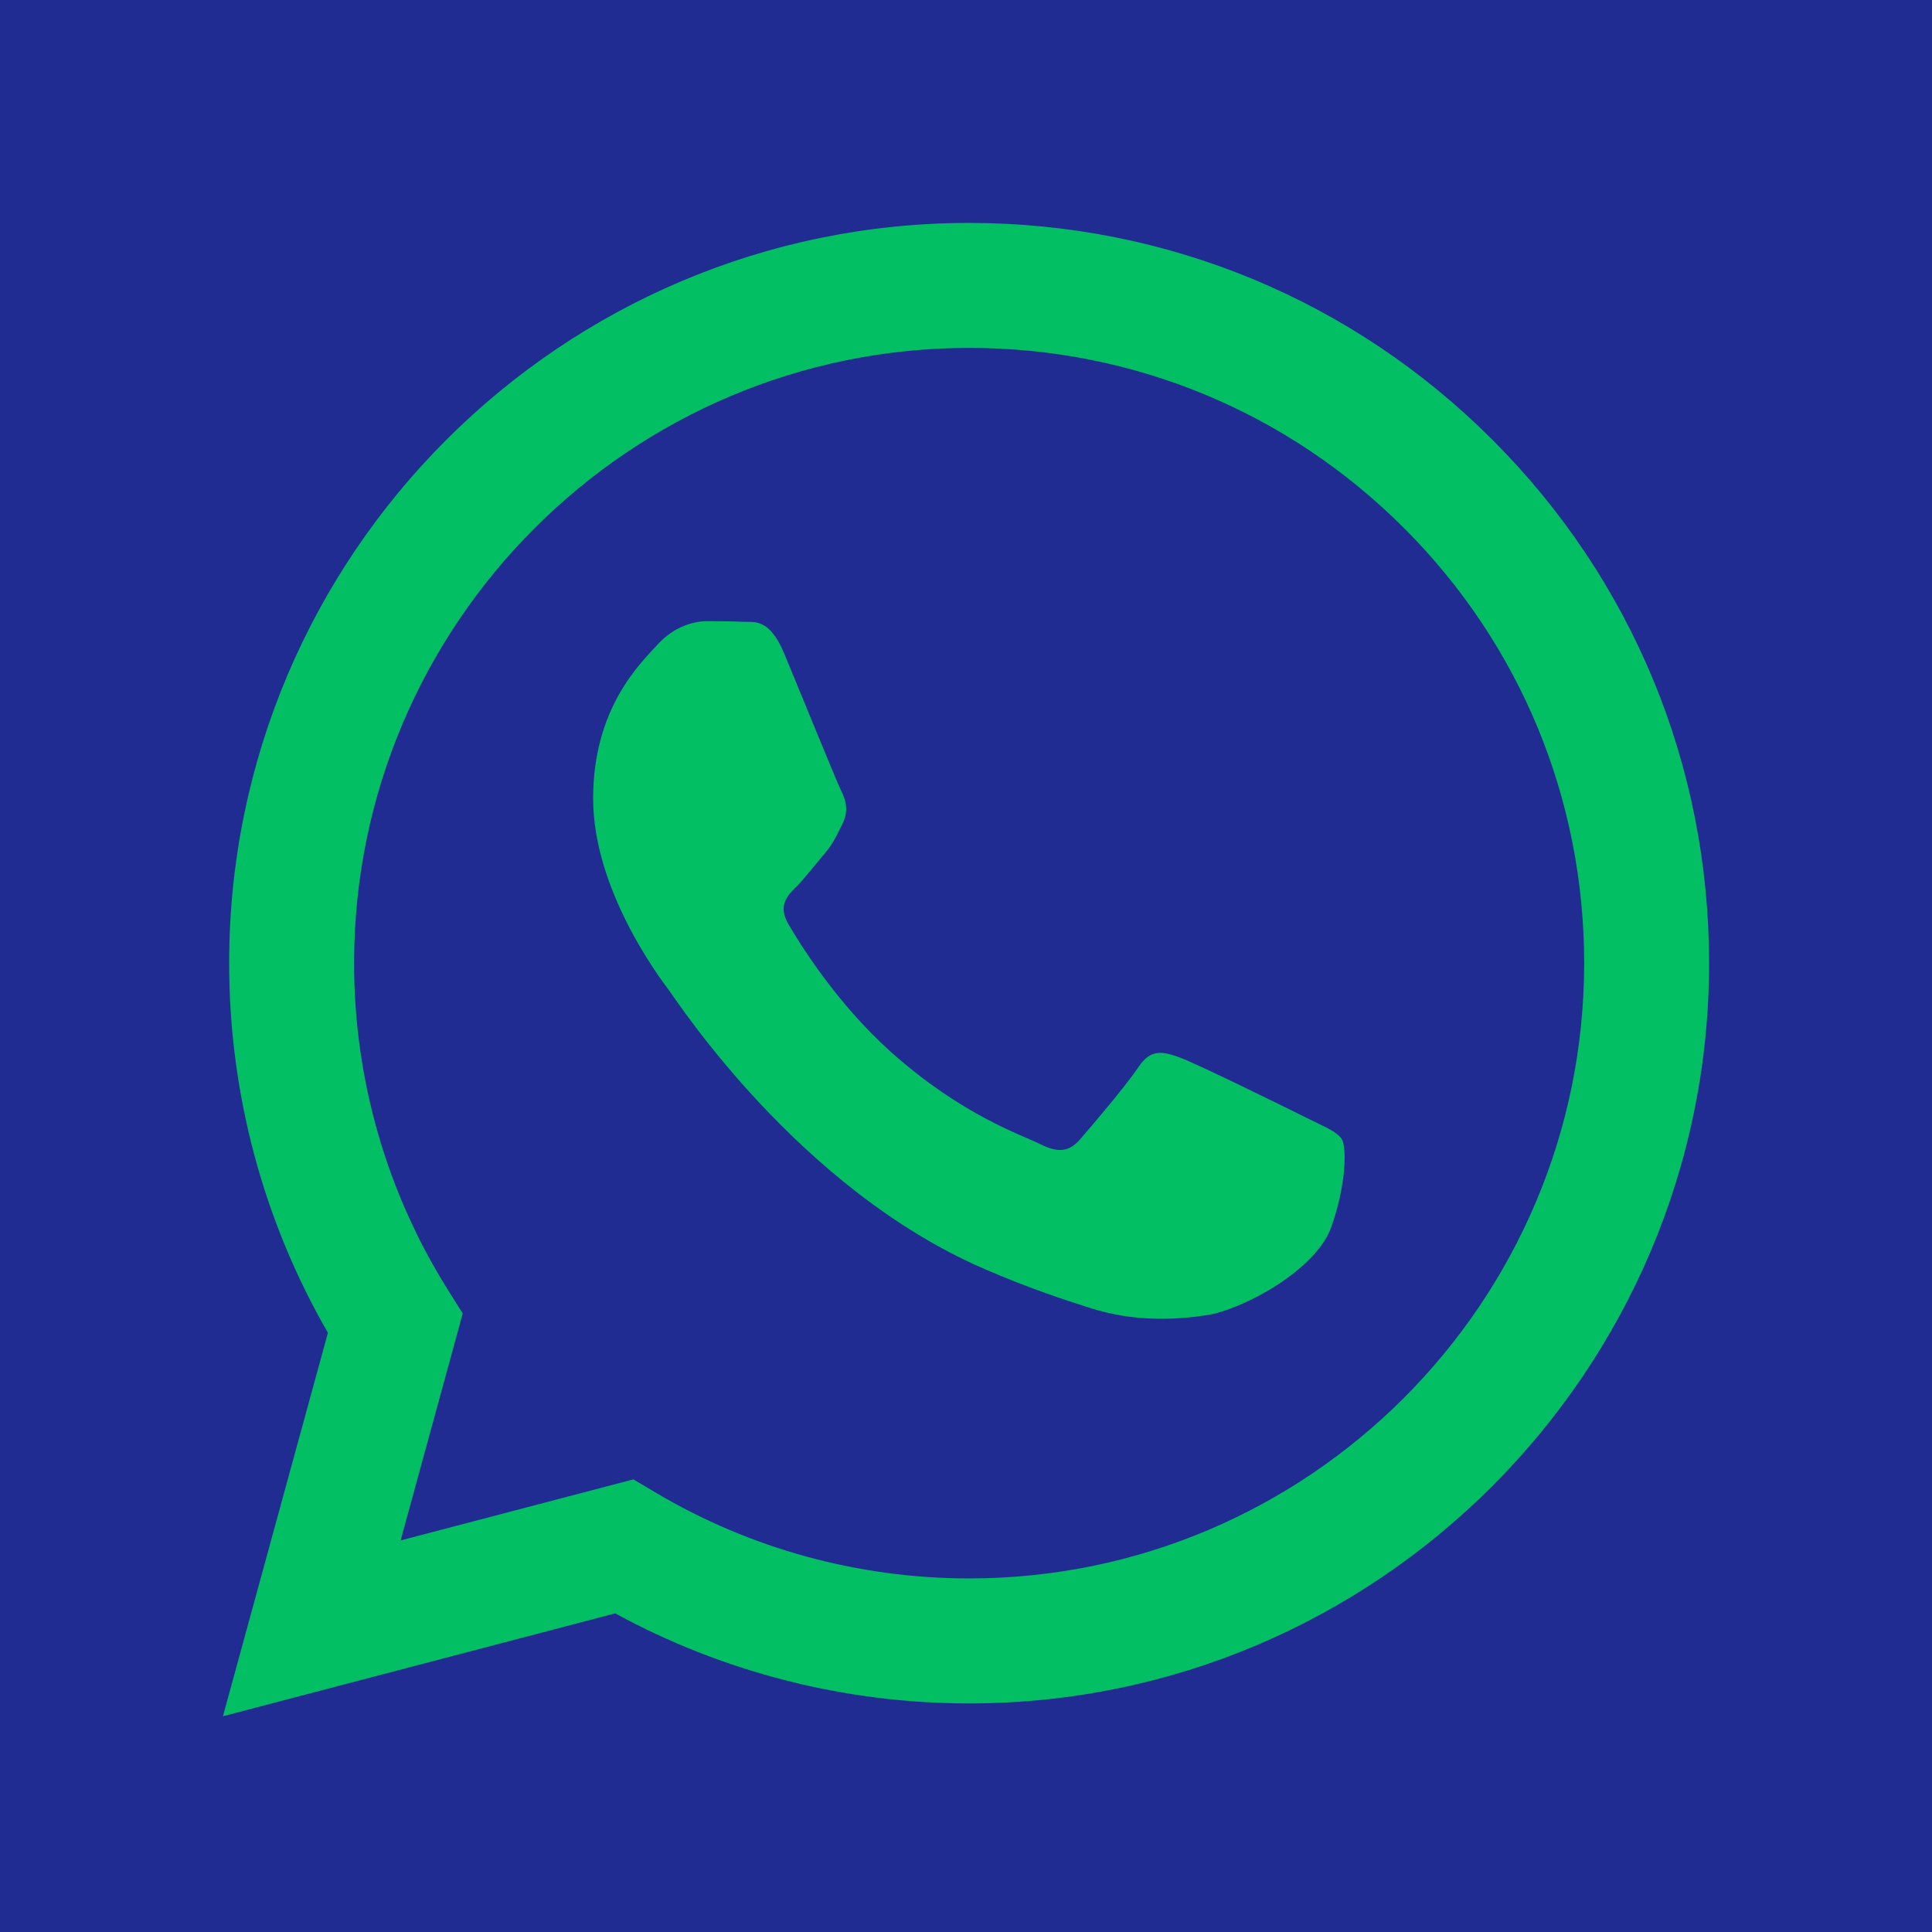
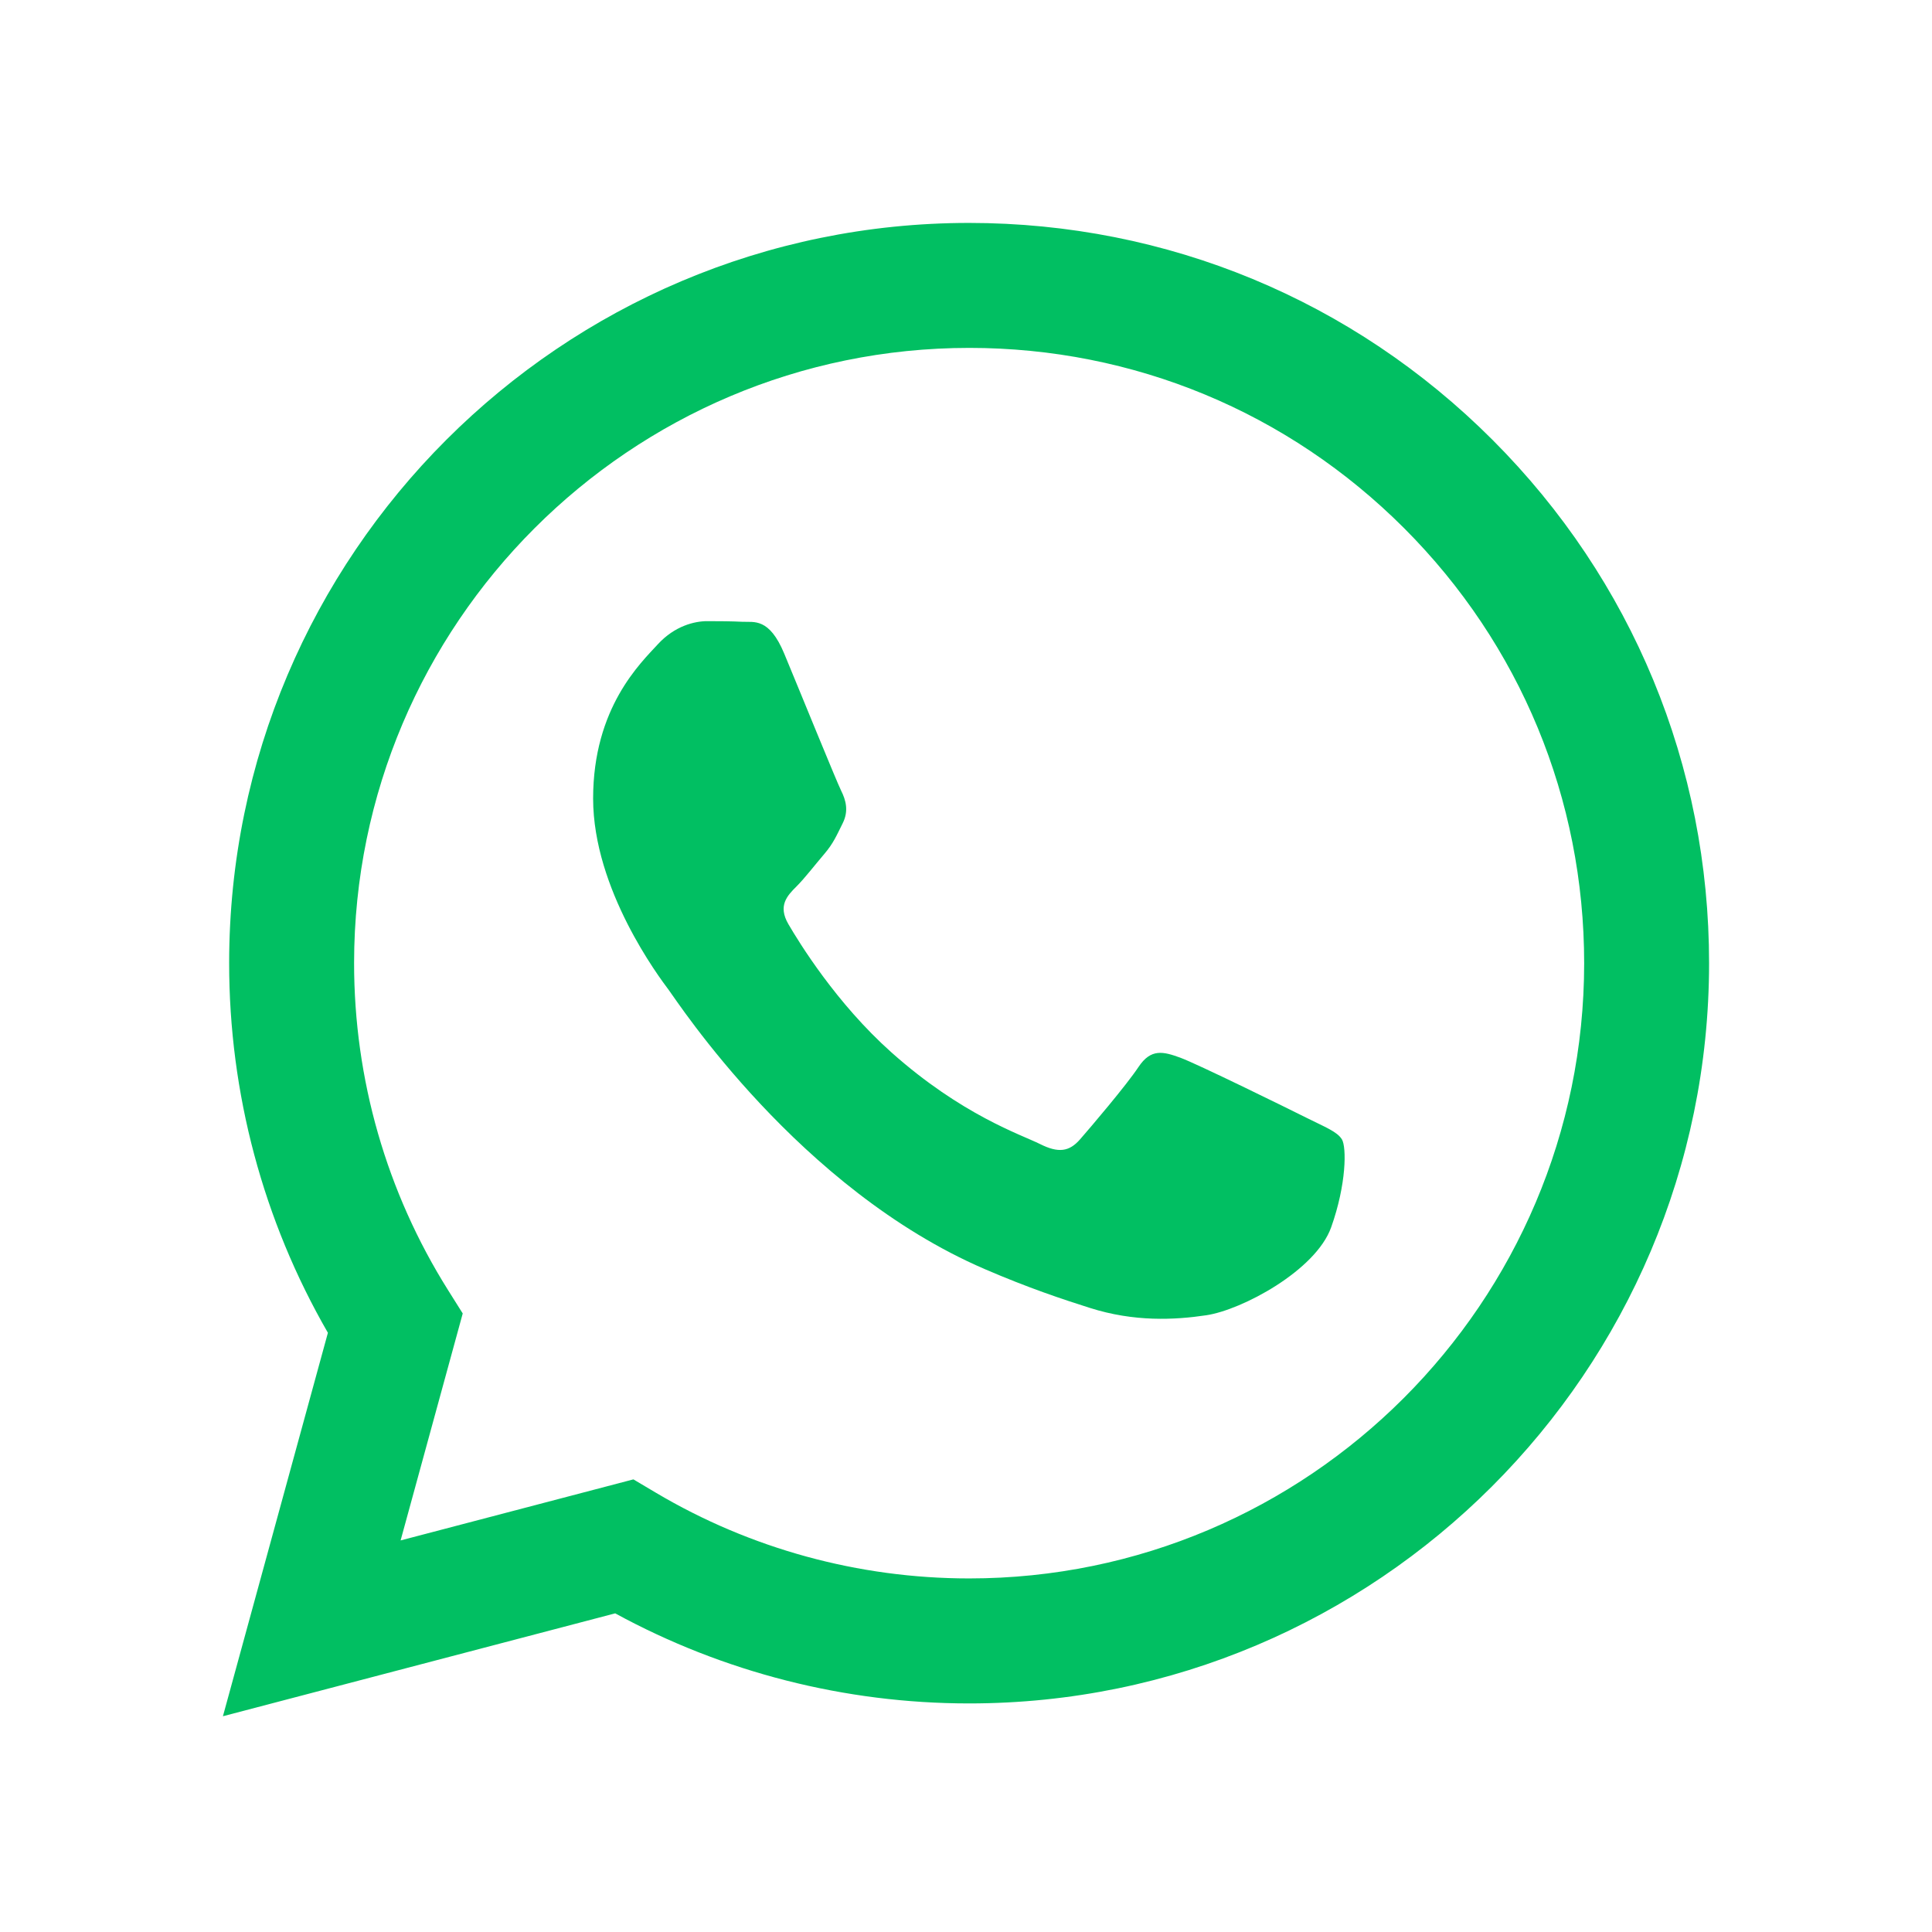
<svg xmlns="http://www.w3.org/2000/svg" width="130" height="130" viewBox="0 0 130 130" fill="none">
-   <rect width="130" height="130" fill="#202C92" />
  <path d="M100.433 29.602C91.032 20.19 78.53 15.005 65.21 15C37.767 15 15.429 37.335 15.419 64.788C15.415 73.564 17.708 82.13 22.064 89.68L15 115.482L41.395 108.559C48.667 112.526 56.856 114.616 65.189 114.62H65.209C92.65 114.62 114.988 92.282 115 64.83C115.008 51.523 109.835 39.014 100.433 29.602ZM65.212 106.209H65.195C57.769 106.206 50.485 104.211 44.132 100.441L42.62 99.544L26.956 103.652L31.136 88.38L30.152 86.814C26.01 80.225 23.822 72.61 23.826 64.79C23.834 41.972 42.4 23.409 65.227 23.409C76.28 23.412 86.671 27.723 94.485 35.545C102.298 43.367 106.598 53.765 106.595 64.823C106.587 87.644 88.022 106.209 65.212 106.209Z" fill="#01BF62" />
  <path d="M87.912 75.214C86.667 74.591 80.552 71.582 79.41 71.166C78.27 70.751 77.44 70.543 76.611 71.79C75.782 73.036 73.397 75.837 72.671 76.668C71.945 77.498 71.219 77.601 69.977 76.978C68.732 76.355 64.723 75.043 59.971 70.803C56.273 67.503 53.776 63.429 53.05 62.185C52.324 60.939 52.972 60.266 53.595 59.646C54.155 59.088 54.839 58.192 55.461 57.466C56.082 56.74 56.29 56.22 56.705 55.391C57.12 54.56 56.913 53.834 56.602 53.211C56.291 52.588 53.803 46.464 52.766 43.974C51.756 41.548 50.731 41.877 49.966 41.839C49.242 41.802 48.411 41.796 47.582 41.796C46.753 41.796 45.406 42.106 44.264 43.352C43.124 44.599 39.91 47.607 39.91 53.731C39.91 59.855 44.367 65.772 44.99 66.601C45.612 67.432 53.763 79.997 66.243 85.387C69.212 86.669 71.528 87.434 73.336 88.007C76.317 88.954 79.028 88.821 81.173 88.5C83.564 88.143 88.533 85.491 89.57 82.585C90.607 79.68 90.607 77.188 90.296 76.669C89.985 76.149 89.156 75.837 87.912 75.214Z" fill="#01BF62" />
</svg>